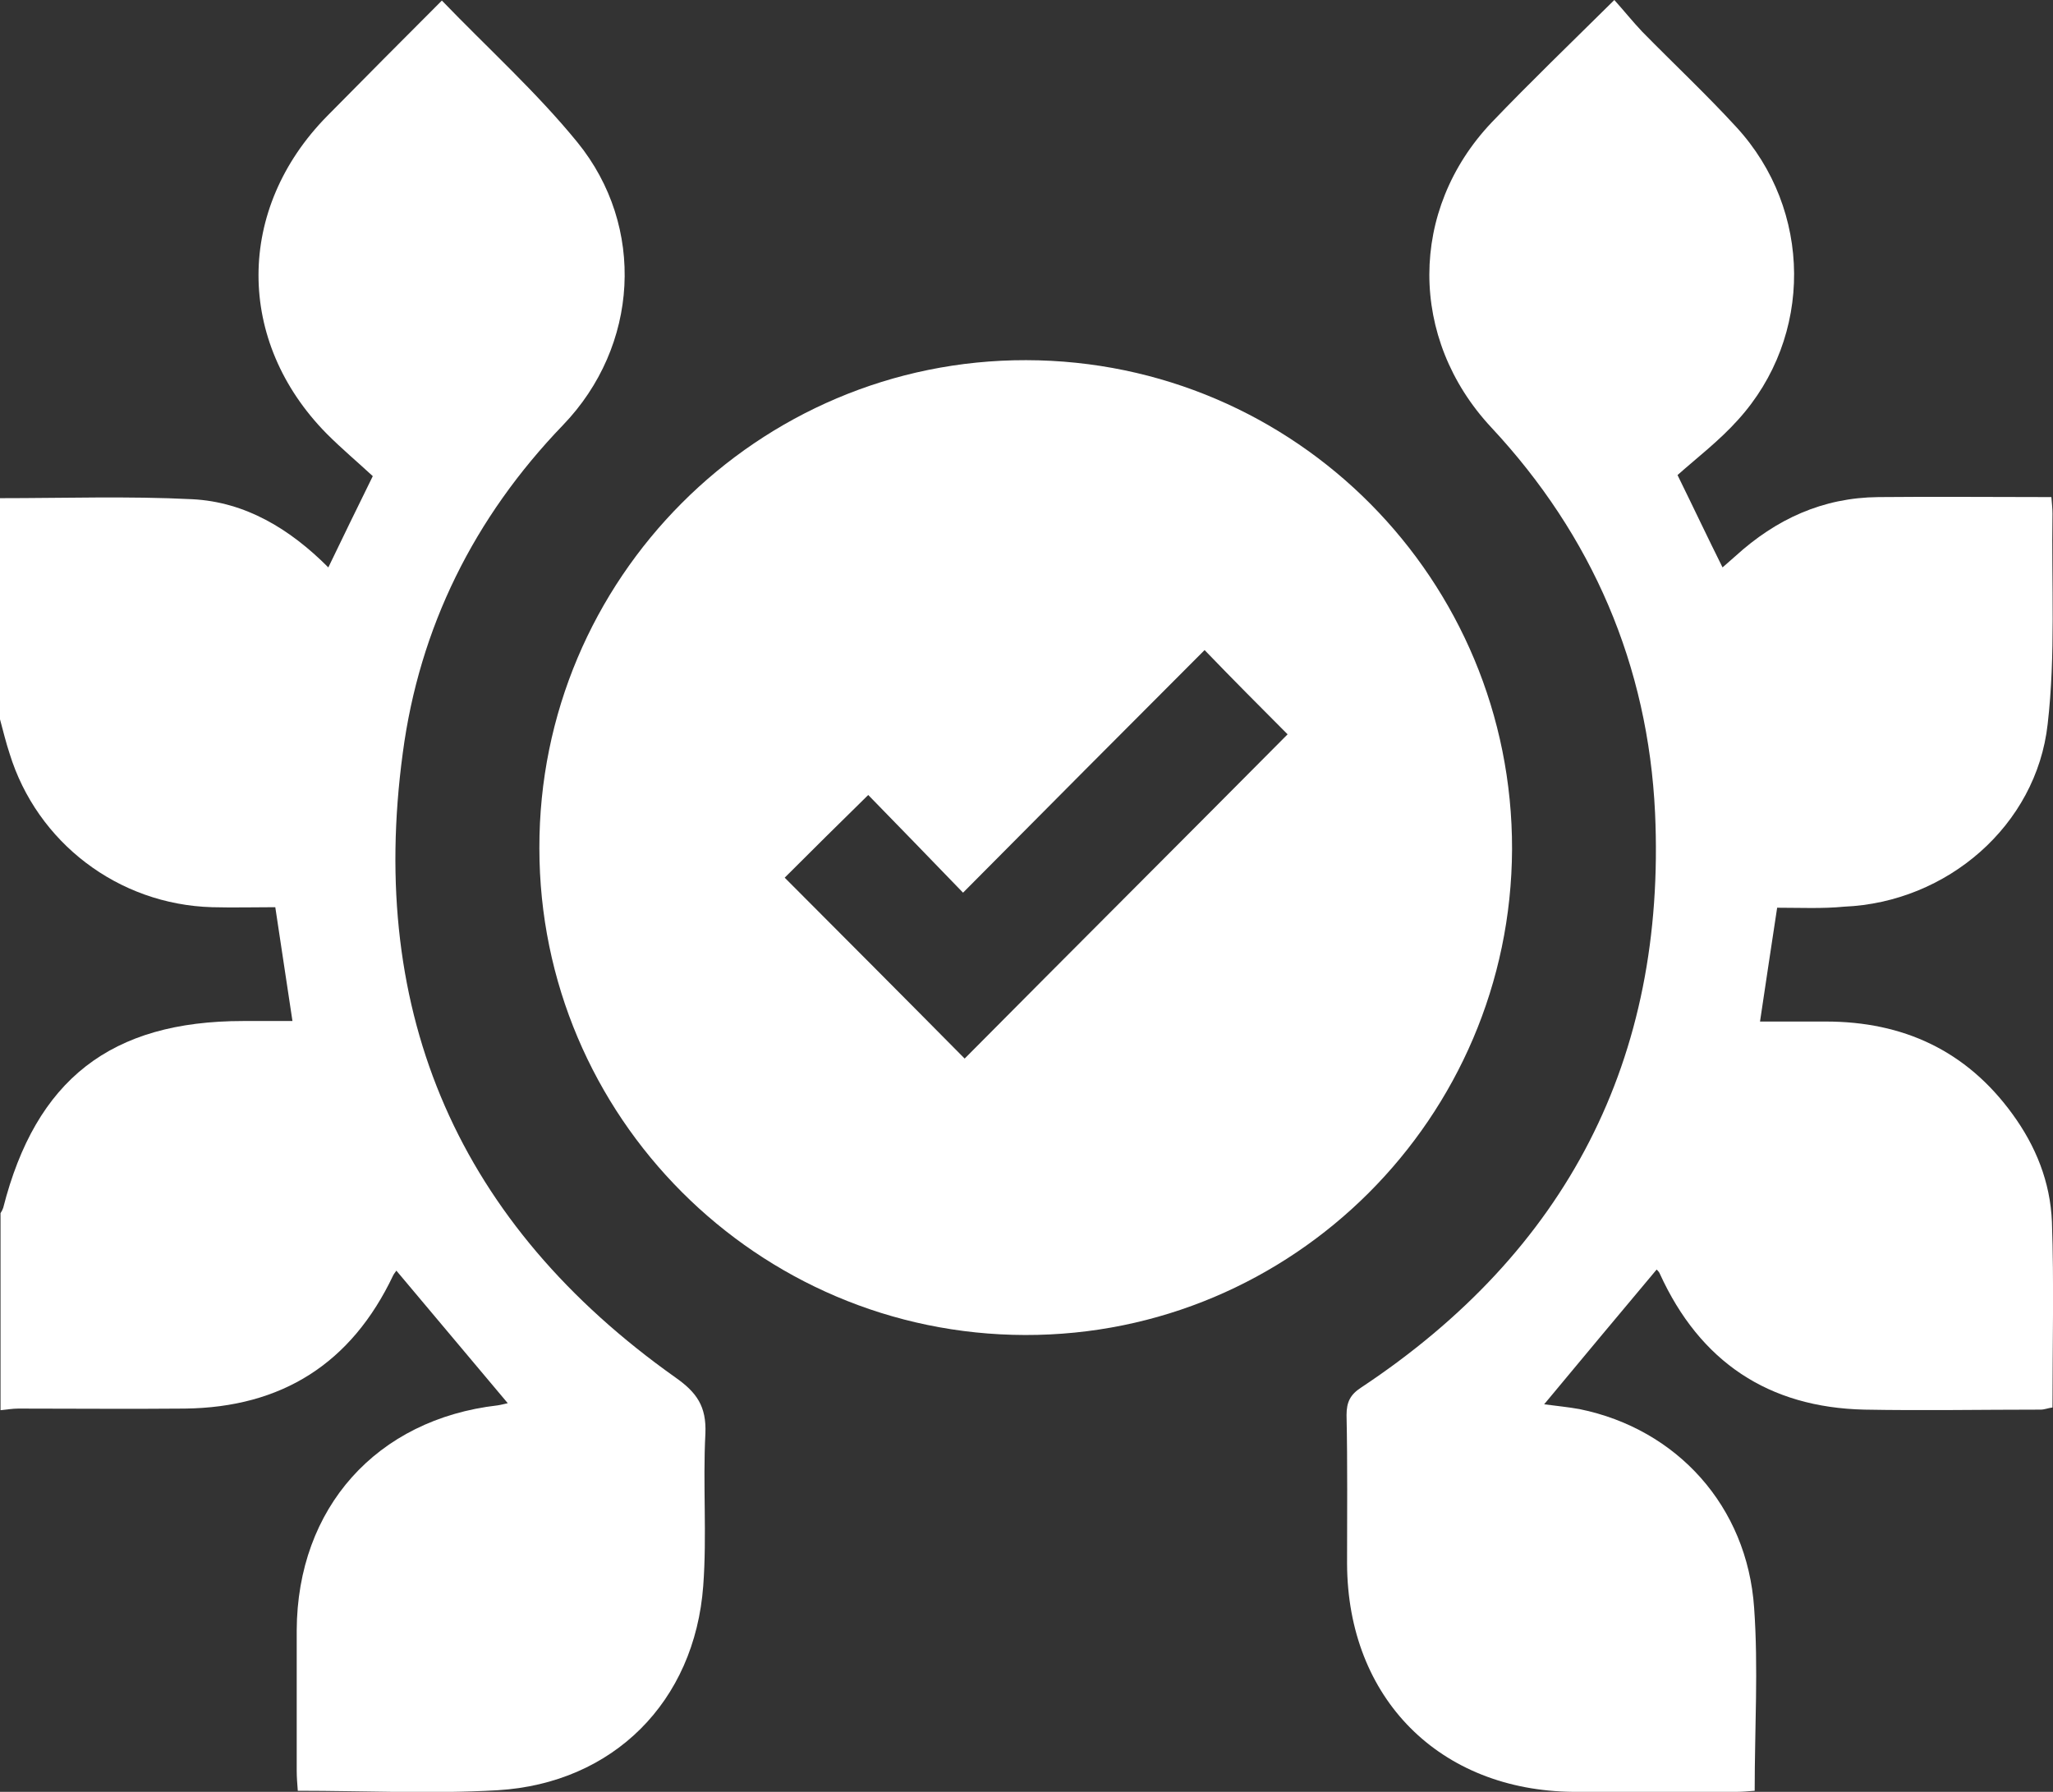
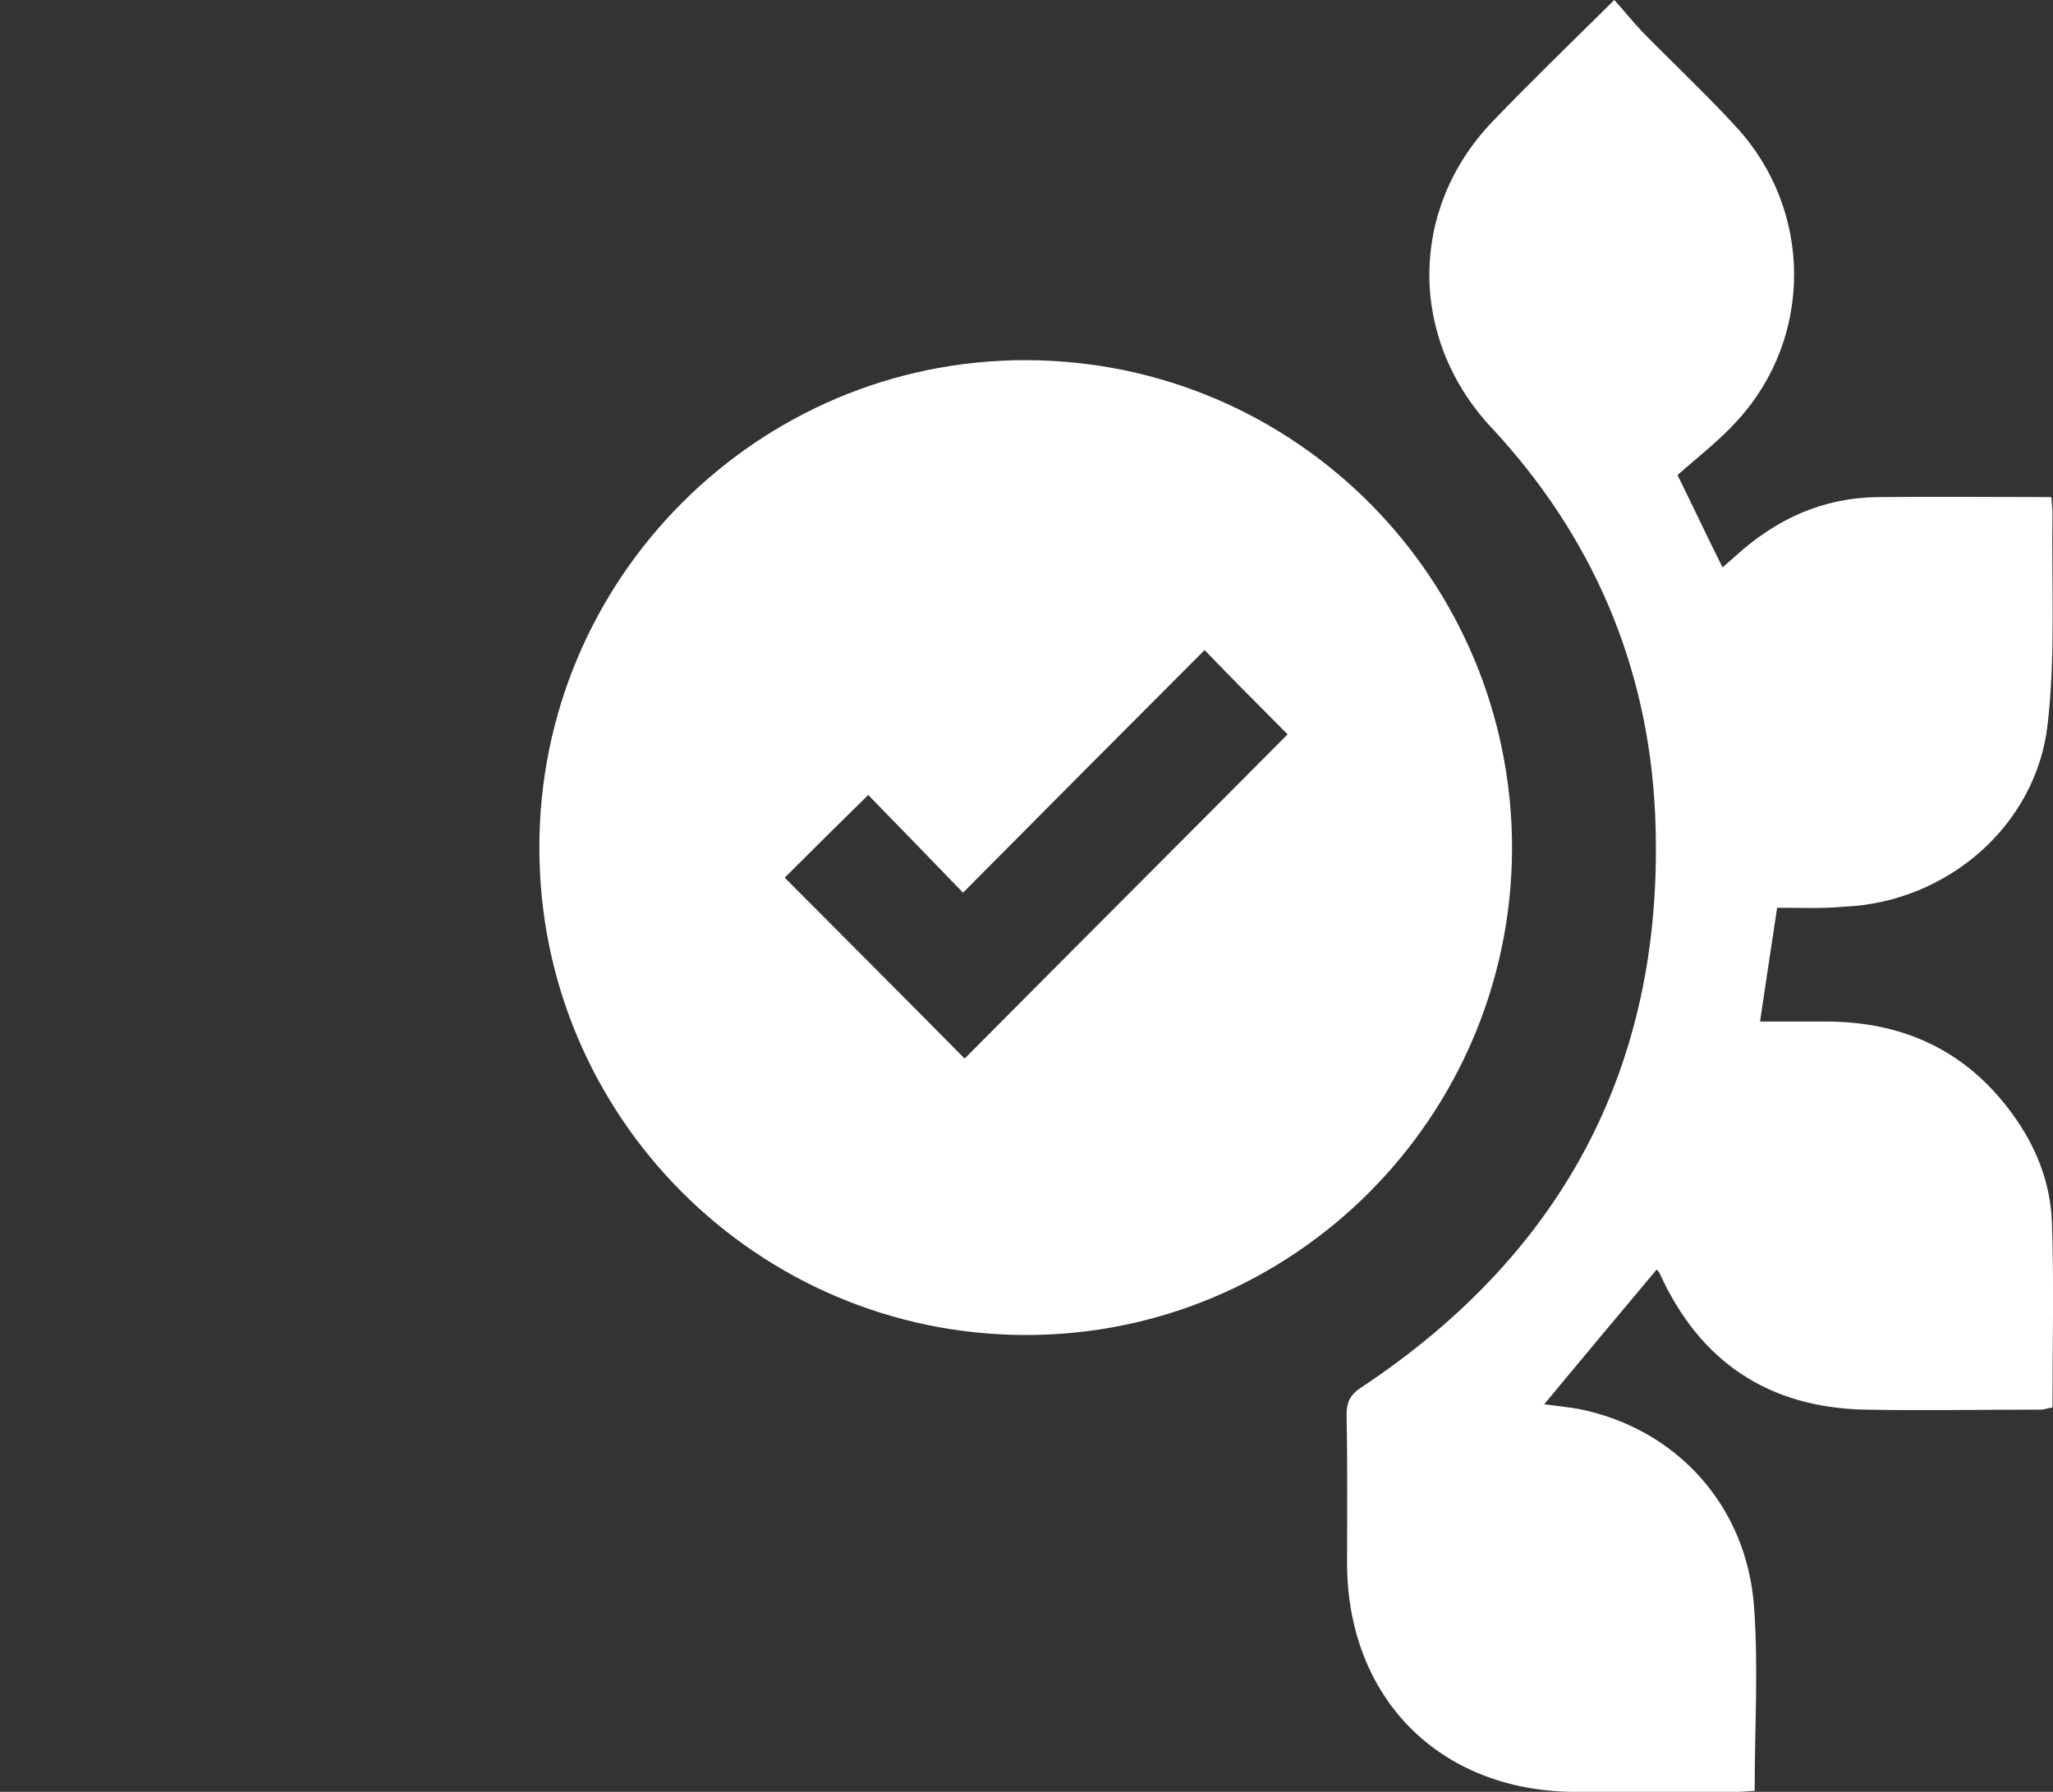
<svg xmlns="http://www.w3.org/2000/svg" width="55" height="48" viewBox="0 0 55 48" fill="none">
  <rect x="0" y="0" width="55" height="48" fill="#333333" stroke="none" />
-   <path d="M0 13.345C1.722 13.345 3.444 13.287 5.151 13.373C6.572 13.445 7.763 14.164 8.796 15.2C9.183 14.395 9.556 13.632 9.987 12.755C9.6 12.396 9.155 12.022 8.753 11.619C6.314 9.146 6.314 5.594 8.767 3.106C9.772 2.085 10.776 1.079 11.838 0.015C13.086 1.309 14.378 2.474 15.468 3.811C17.305 6.069 17.118 9.275 15.081 11.389C12.699 13.863 11.235 16.81 10.79 20.175C9.843 27.193 12.312 32.801 18.094 36.899C18.668 37.302 18.926 37.675 18.898 38.395C18.826 39.761 18.941 41.127 18.84 42.478C18.611 45.584 16.43 47.77 13.33 47.957C11.565 48.058 9.786 47.971 7.978 47.971C7.964 47.785 7.949 47.612 7.949 47.439C7.949 46.188 7.949 44.923 7.949 43.672C7.964 40.393 10.087 38.021 13.33 37.647C13.431 37.632 13.531 37.604 13.603 37.589C12.613 36.41 11.623 35.231 10.618 34.037C10.604 34.066 10.561 34.109 10.532 34.167C9.413 36.525 7.548 37.704 4.95 37.733C3.458 37.747 1.98 37.733 0.488 37.733C0.33 37.733 0.172 37.762 0.014 37.776C0.014 36.022 0.014 34.253 0.014 32.499C0.043 32.456 0.072 32.398 0.086 32.355C0.961 28.918 2.97 27.351 6.514 27.351C6.959 27.351 7.39 27.351 7.835 27.351C7.677 26.301 7.533 25.338 7.375 24.302C6.816 24.302 6.242 24.317 5.682 24.302C3.157 24.23 0.99 22.562 0.258 20.19C0.158 19.888 0.086 19.586 0 19.269C0 17.299 0 15.329 0 13.345Z" fill="white" />
  <path d="M27.493 9.648C34.711 9.663 40.522 15.53 40.508 22.748C40.479 29.939 34.639 35.777 27.464 35.762C20.29 35.748 14.45 29.91 14.45 22.72C14.435 15.501 20.304 9.634 27.493 9.648ZM34.495 19.671C33.778 18.952 33.032 18.204 32.271 17.414C30.162 19.527 28.01 21.684 25.8 23.913C24.896 22.979 24.035 22.087 23.26 21.296C22.485 22.058 21.739 22.792 21.022 23.511C22.614 25.107 24.236 26.732 25.843 28.357C28.727 25.452 31.64 22.547 34.495 19.671Z" fill="white" />
  <path d="M47.61 24.316C47.453 25.337 47.309 26.315 47.151 27.365C47.754 27.365 48.328 27.365 48.916 27.365C50.982 27.365 52.676 28.141 53.91 29.838C54.541 30.701 54.928 31.665 54.971 32.729C55.029 34.382 54.986 36.022 54.986 37.704C54.871 37.718 54.771 37.761 54.67 37.761C53.092 37.761 51.513 37.79 49.949 37.761C47.381 37.704 45.544 36.482 44.468 34.123C44.454 34.08 44.41 34.037 44.382 34.008C43.377 35.202 42.387 36.395 41.368 37.618C41.684 37.661 42 37.69 42.316 37.747C44.927 38.279 46.807 40.35 46.993 43.068C47.108 44.678 47.008 46.289 47.008 47.971C46.836 47.986 46.663 48 46.505 48C45.056 48 43.607 48.014 42.158 48C38.571 47.971 36.102 45.498 36.088 41.889C36.088 40.566 36.102 39.228 36.074 37.905C36.074 37.56 36.174 37.359 36.461 37.172C41.971 33.52 44.64 28.372 44.339 21.771C44.152 17.831 42.66 14.351 39.948 11.446C37.738 9.074 37.738 5.623 39.962 3.279C40.995 2.2 42.086 1.15 43.248 0C43.507 0.288 43.736 0.575 43.994 0.848C44.841 1.711 45.716 2.531 46.52 3.408C48.557 5.623 48.586 9.016 46.563 11.245C46.061 11.806 45.458 12.266 44.941 12.726C45.386 13.632 45.745 14.394 46.147 15.2C46.262 15.099 46.376 14.998 46.491 14.898C47.582 13.905 48.83 13.33 50.322 13.316C51.858 13.301 53.393 13.316 54.957 13.316C54.971 13.488 54.986 13.632 54.986 13.761C54.957 15.645 55.072 17.543 54.857 19.398C54.555 22.116 52.159 24.173 49.404 24.288C48.83 24.345 48.213 24.316 47.61 24.316Z" fill="white" />
</svg>